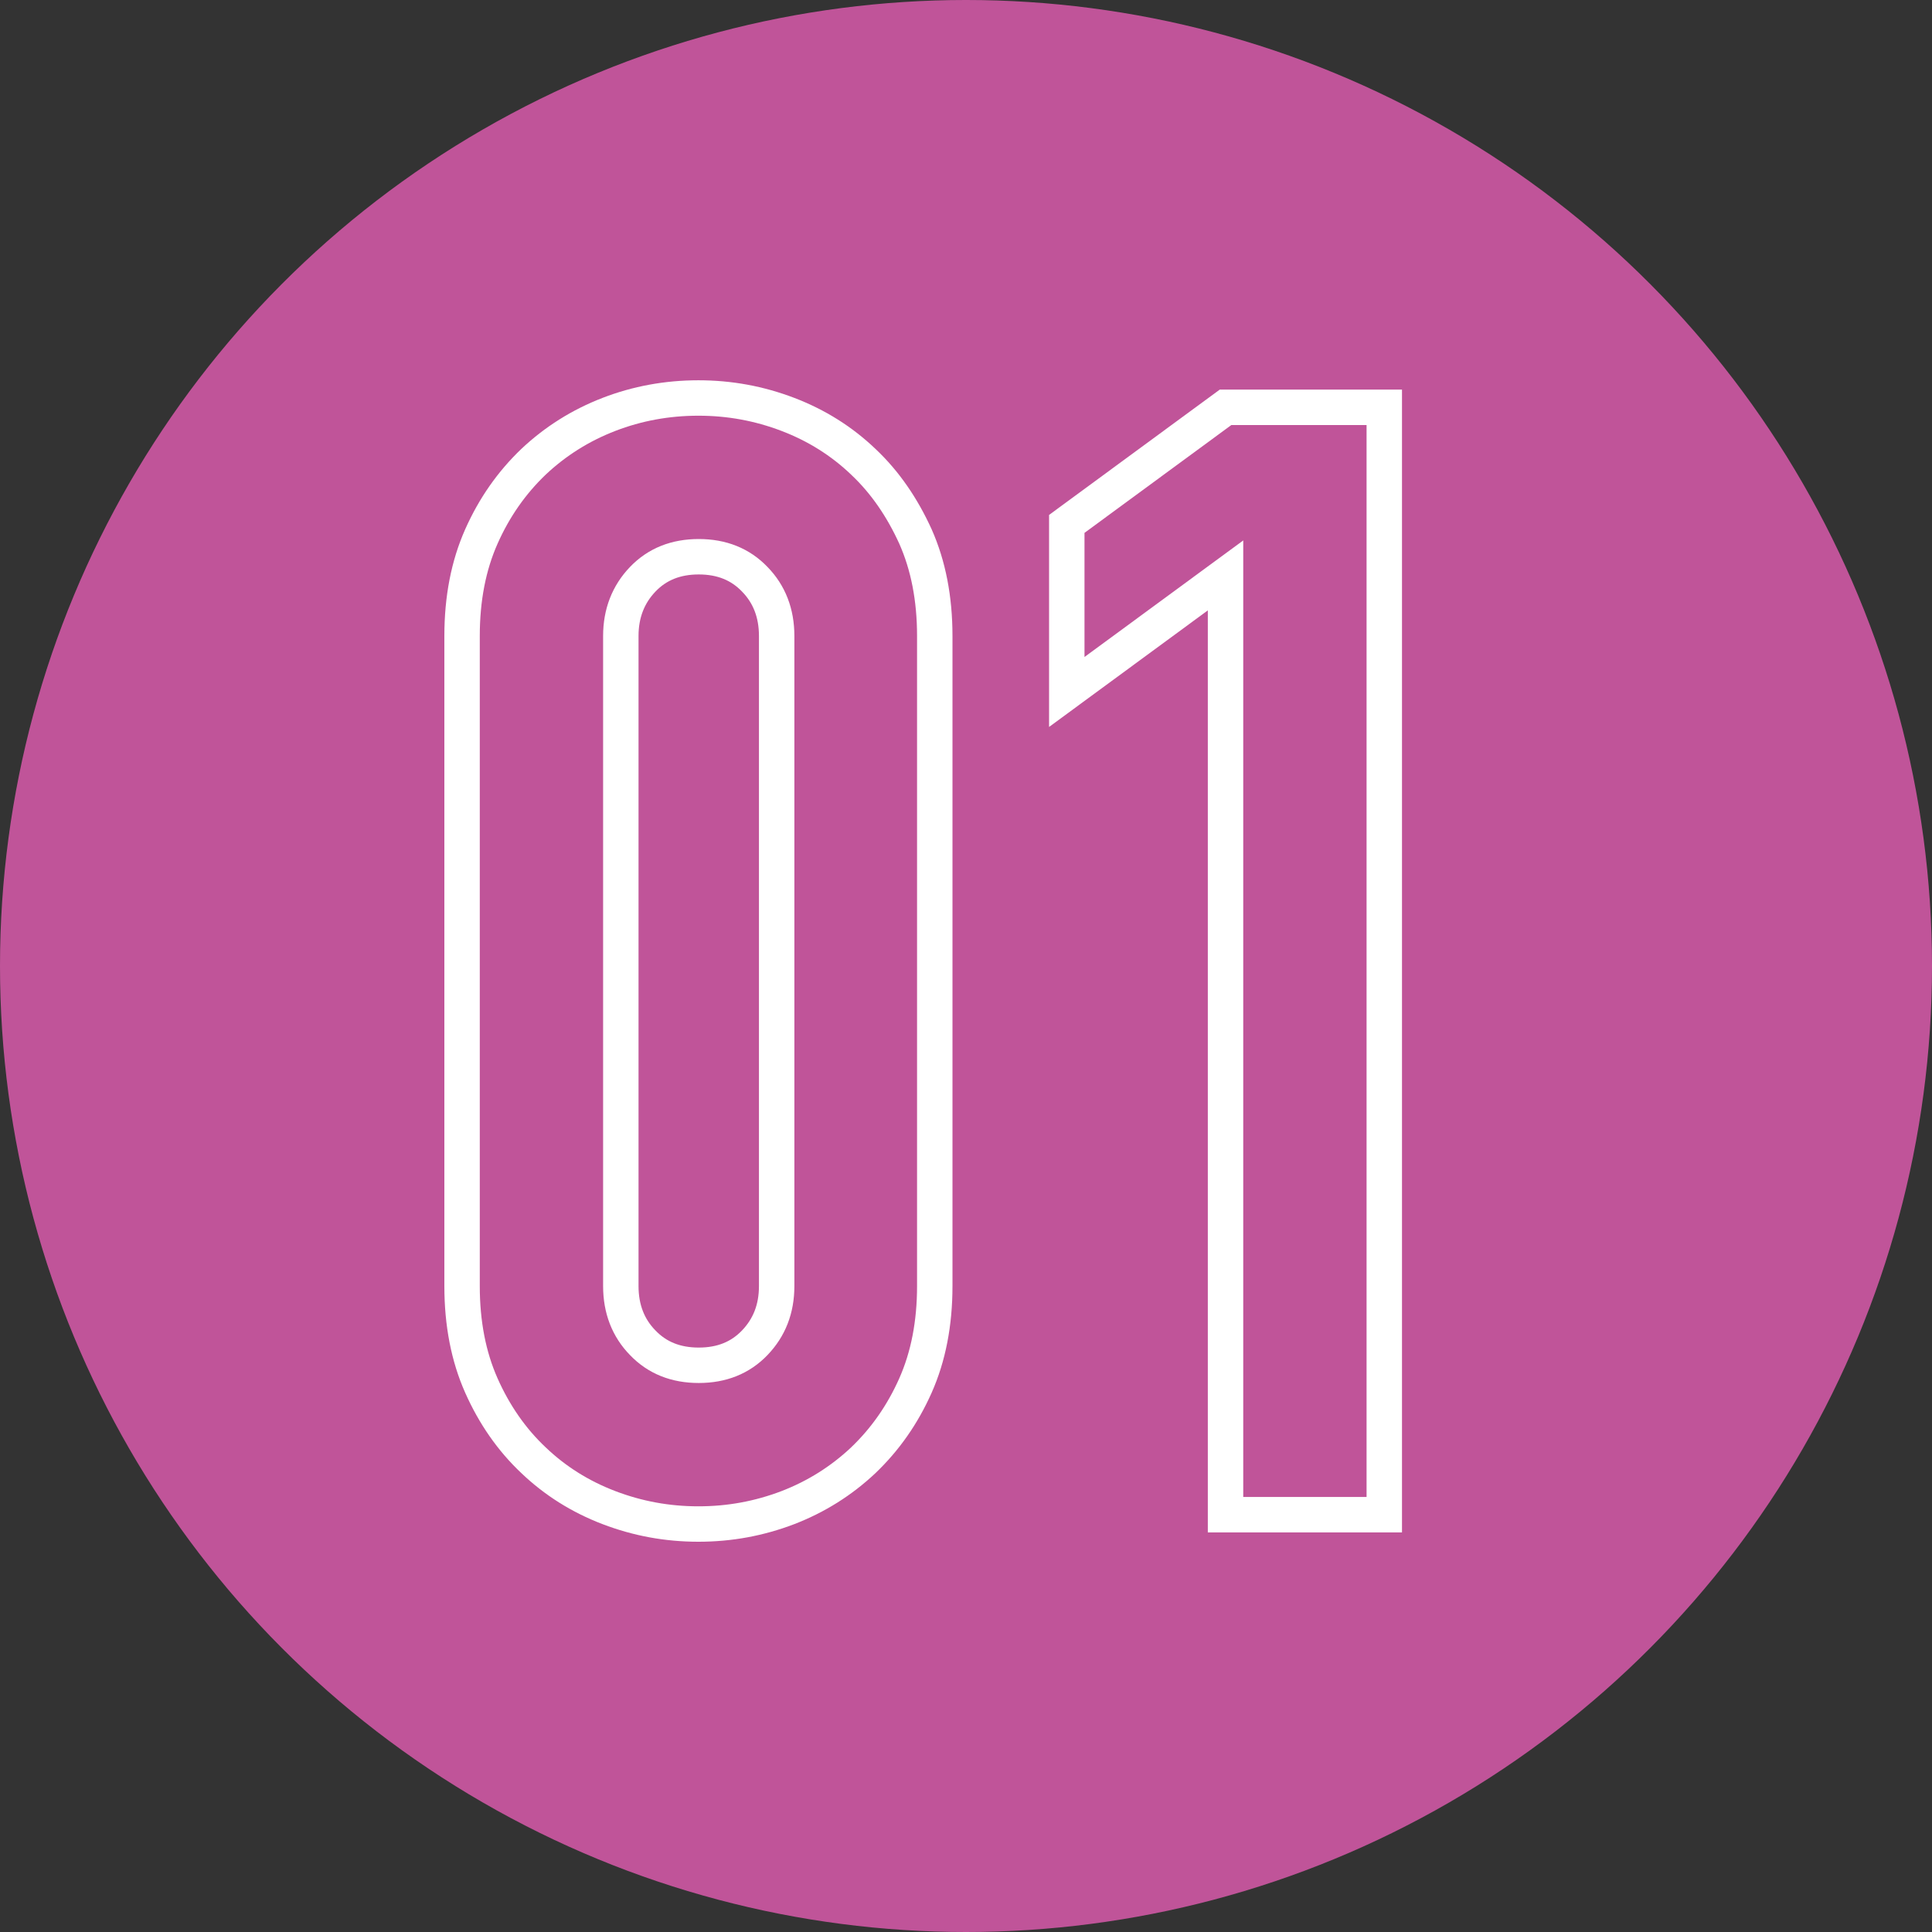
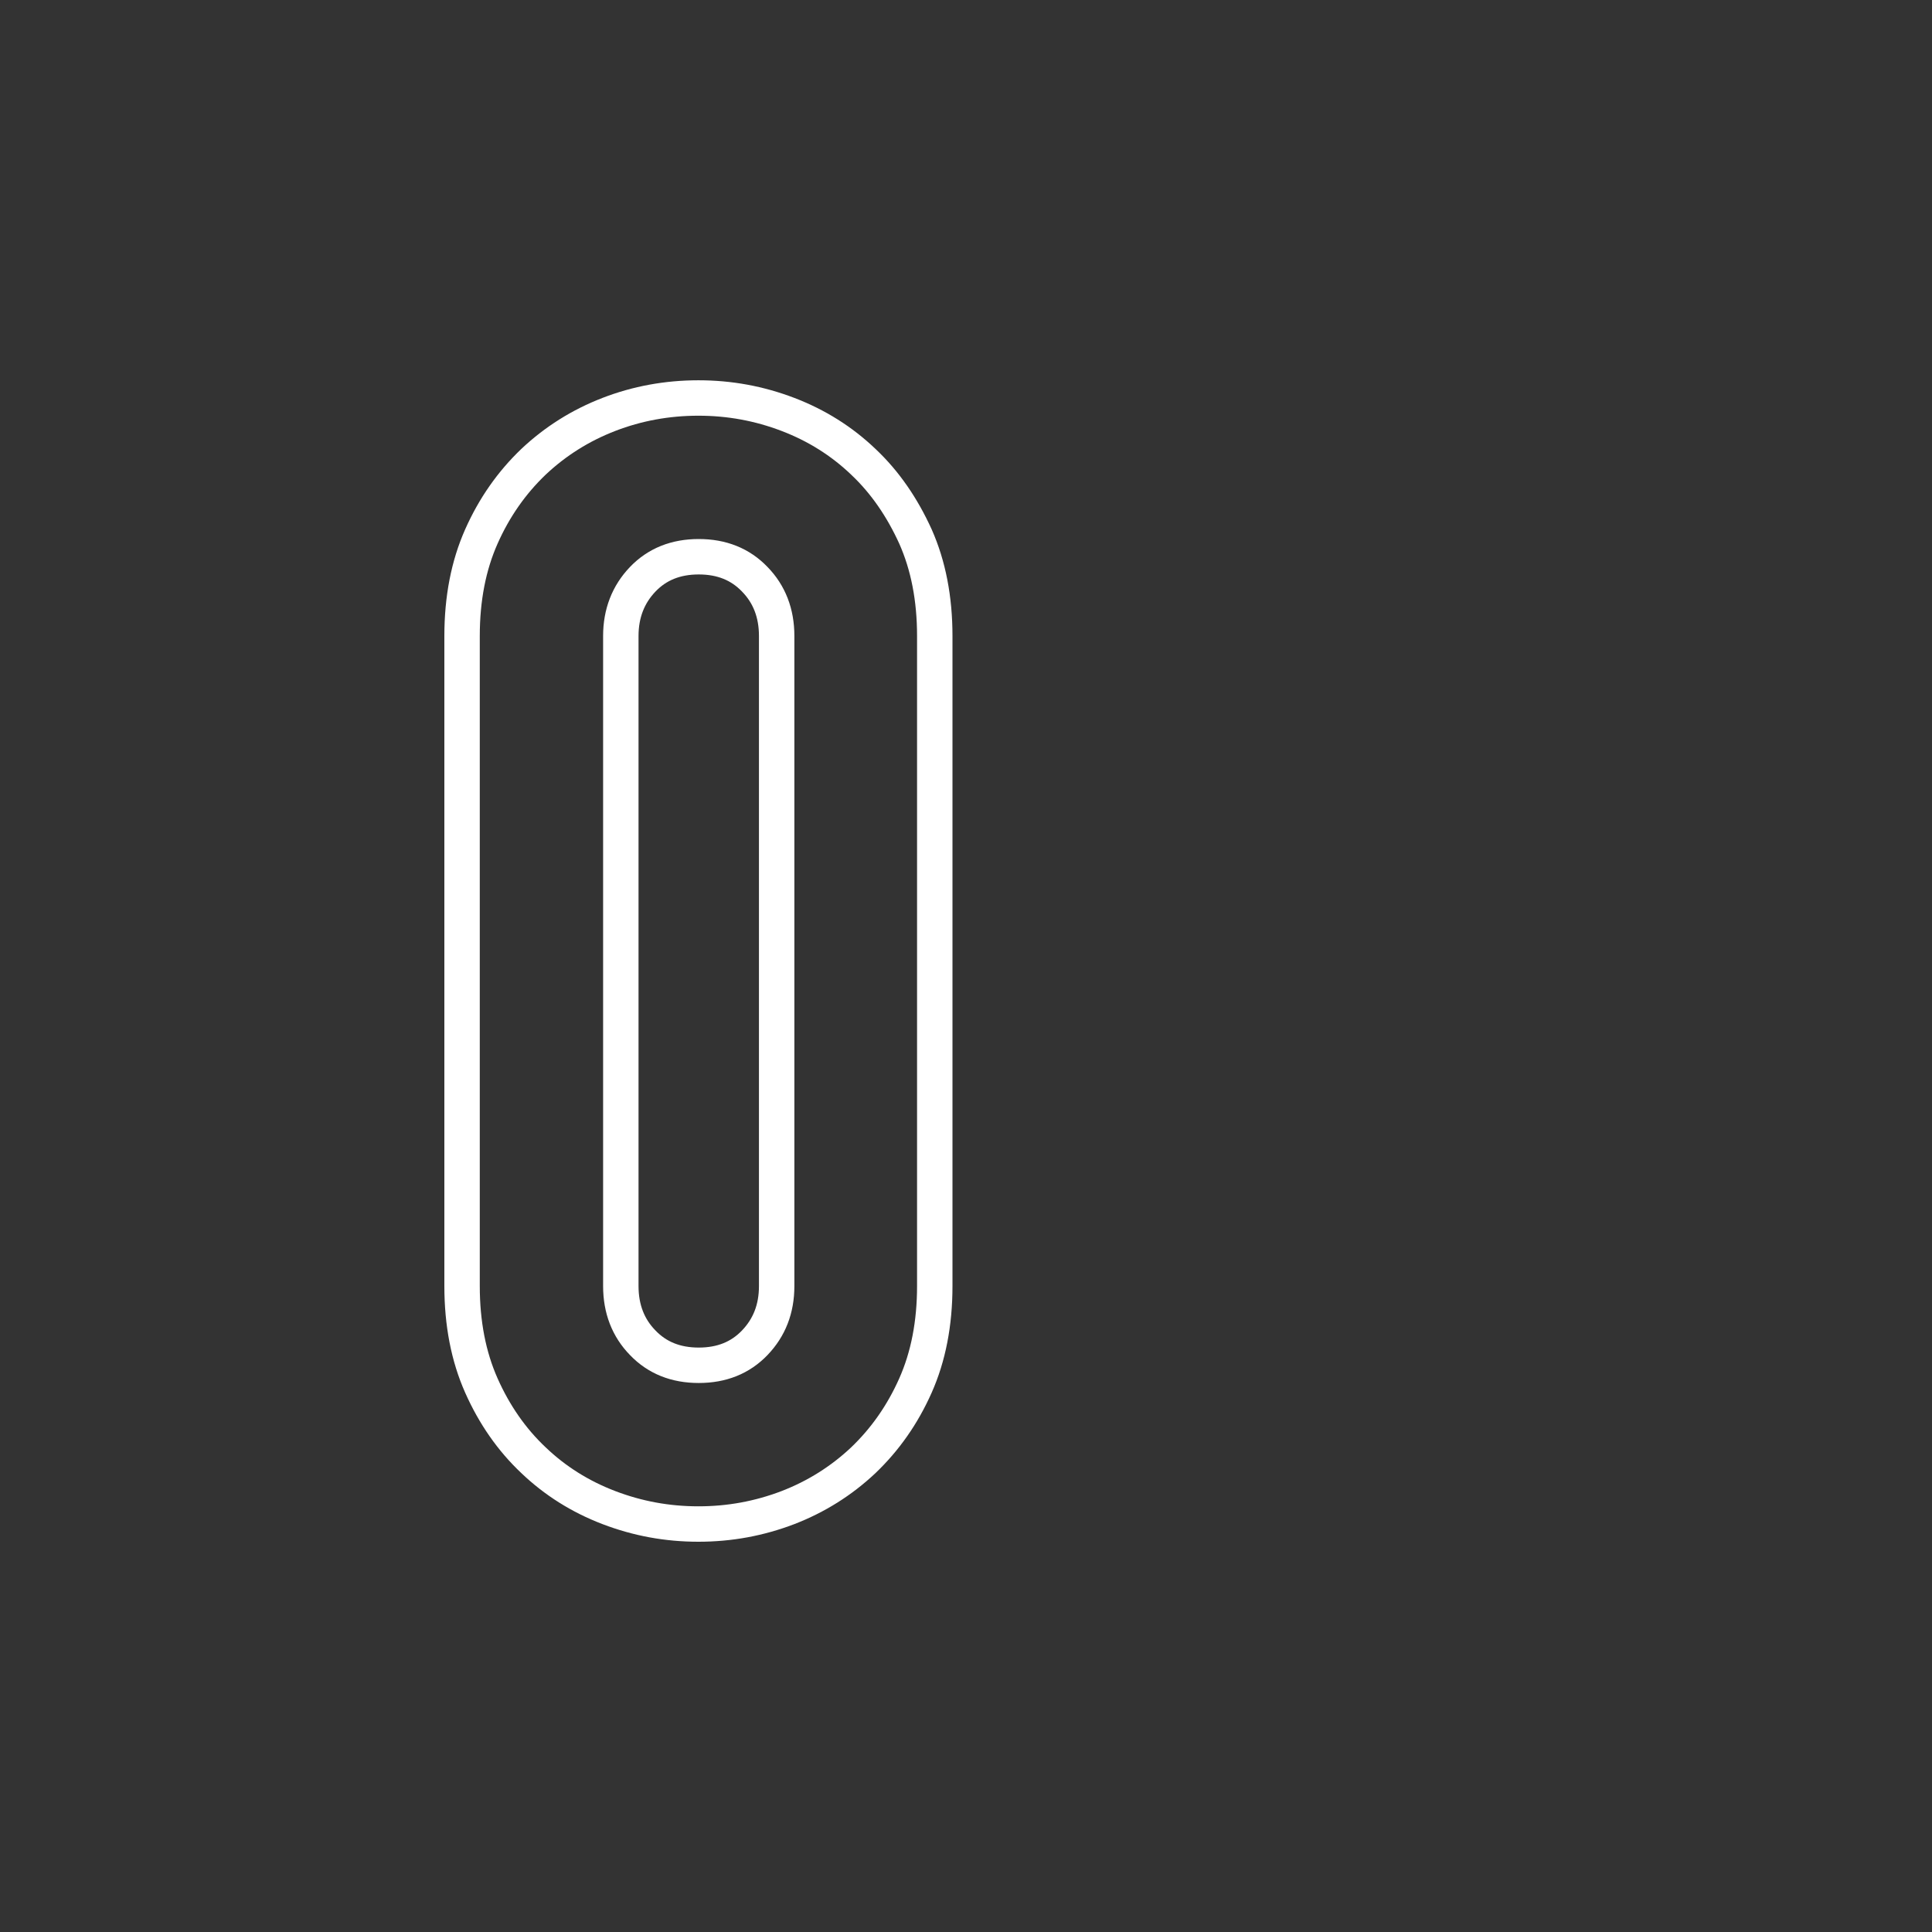
<svg xmlns="http://www.w3.org/2000/svg" id="_レイヤー_2" viewBox="0 0 60 60">
  <rect x="0" y="0" width="60" height="60" fill="#333333" stroke="none" />
  <defs>
    <style>.cls-1{stroke:#fff;stroke-miterlimit:10;stroke-width:1.1px;}.cls-1,.cls-2{fill:none;}.cls-3{clip-path:url(#clippath);}.cls-4{fill:#c05499;}</style>
    <clipPath id="clippath">
      <circle class="cls-2" cx="30" cy="30" r="30" />
    </clipPath>
  </defs>
  <g id="_コンテンツ">
    <g>
-       <circle class="cls-4" cx="30" cy="30" r="30" />
      <g class="cls-3">
        <g>
          <path class="cls-1" d="m14.35,19.75c0-1.16.2-2.19.6-3.09.4-.9.94-1.67,1.62-2.32.68-.64,1.46-1.13,2.34-1.47.88-.34,1.81-.51,2.78-.51s1.89.17,2.78.51c.89.34,1.67.83,2.34,1.47.68.64,1.21,1.42,1.62,2.32.4.9.6,1.93.6,3.09v20.19c0,1.16-.2,2.19-.6,3.09-.4.9-.94,1.67-1.62,2.32-.68.64-1.46,1.13-2.34,1.47-.89.34-1.81.51-2.78.51s-1.89-.17-2.78-.51c-.89-.34-1.67-.83-2.34-1.47-.68-.64-1.22-1.42-1.62-2.32-.4-.9-.6-1.93-.6-3.09v-20.19Zm4.93,20.19c0,.71.23,1.3.68,1.76.45.47,1.03.7,1.74.7s1.29-.23,1.74-.7c.45-.47.68-1.05.68-1.76v-20.19c0-.71-.23-1.3-.68-1.76-.45-.47-1.03-.7-1.74-.7s-1.29.23-1.74.7c-.45.47-.68,1.06-.68,1.76v20.19Z" />
-           <path class="cls-1" d="m38.06,47.04v-29.17l-4.93,3.62v-5.22l4.93-3.62h4.93v34.39h-4.93Z" />
        </g>
      </g>
    </g>
  </g>
</svg>